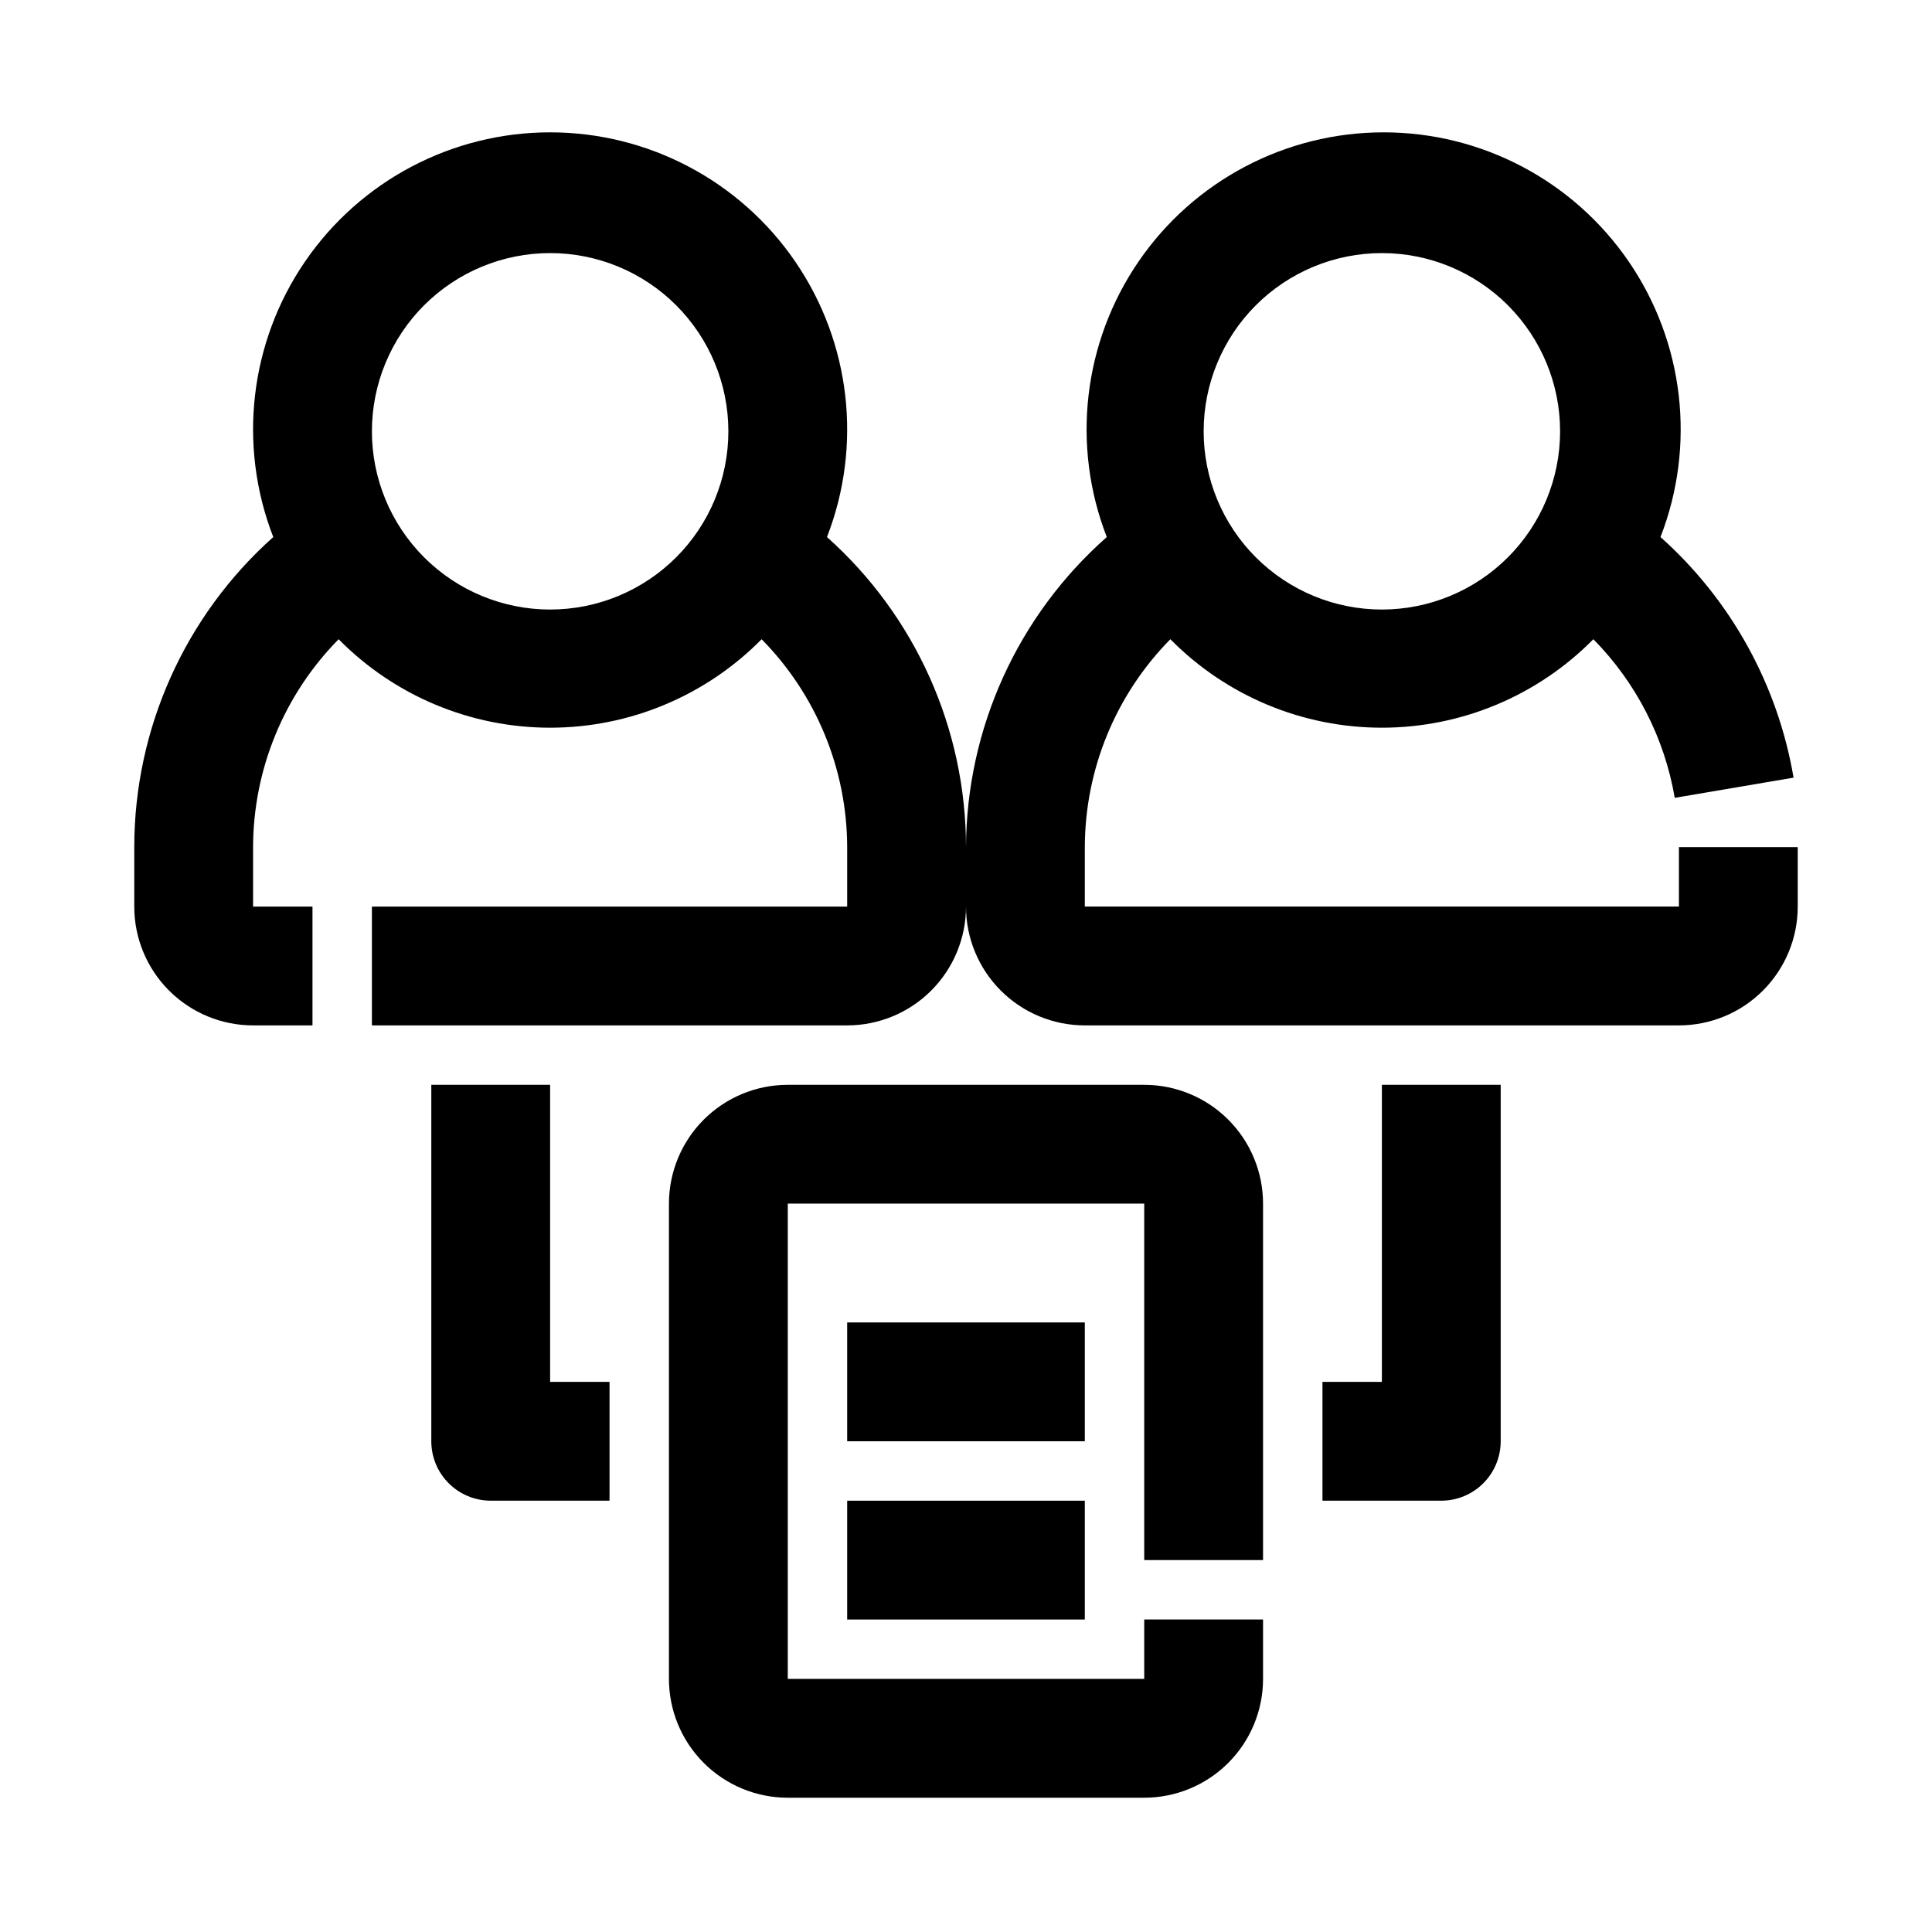
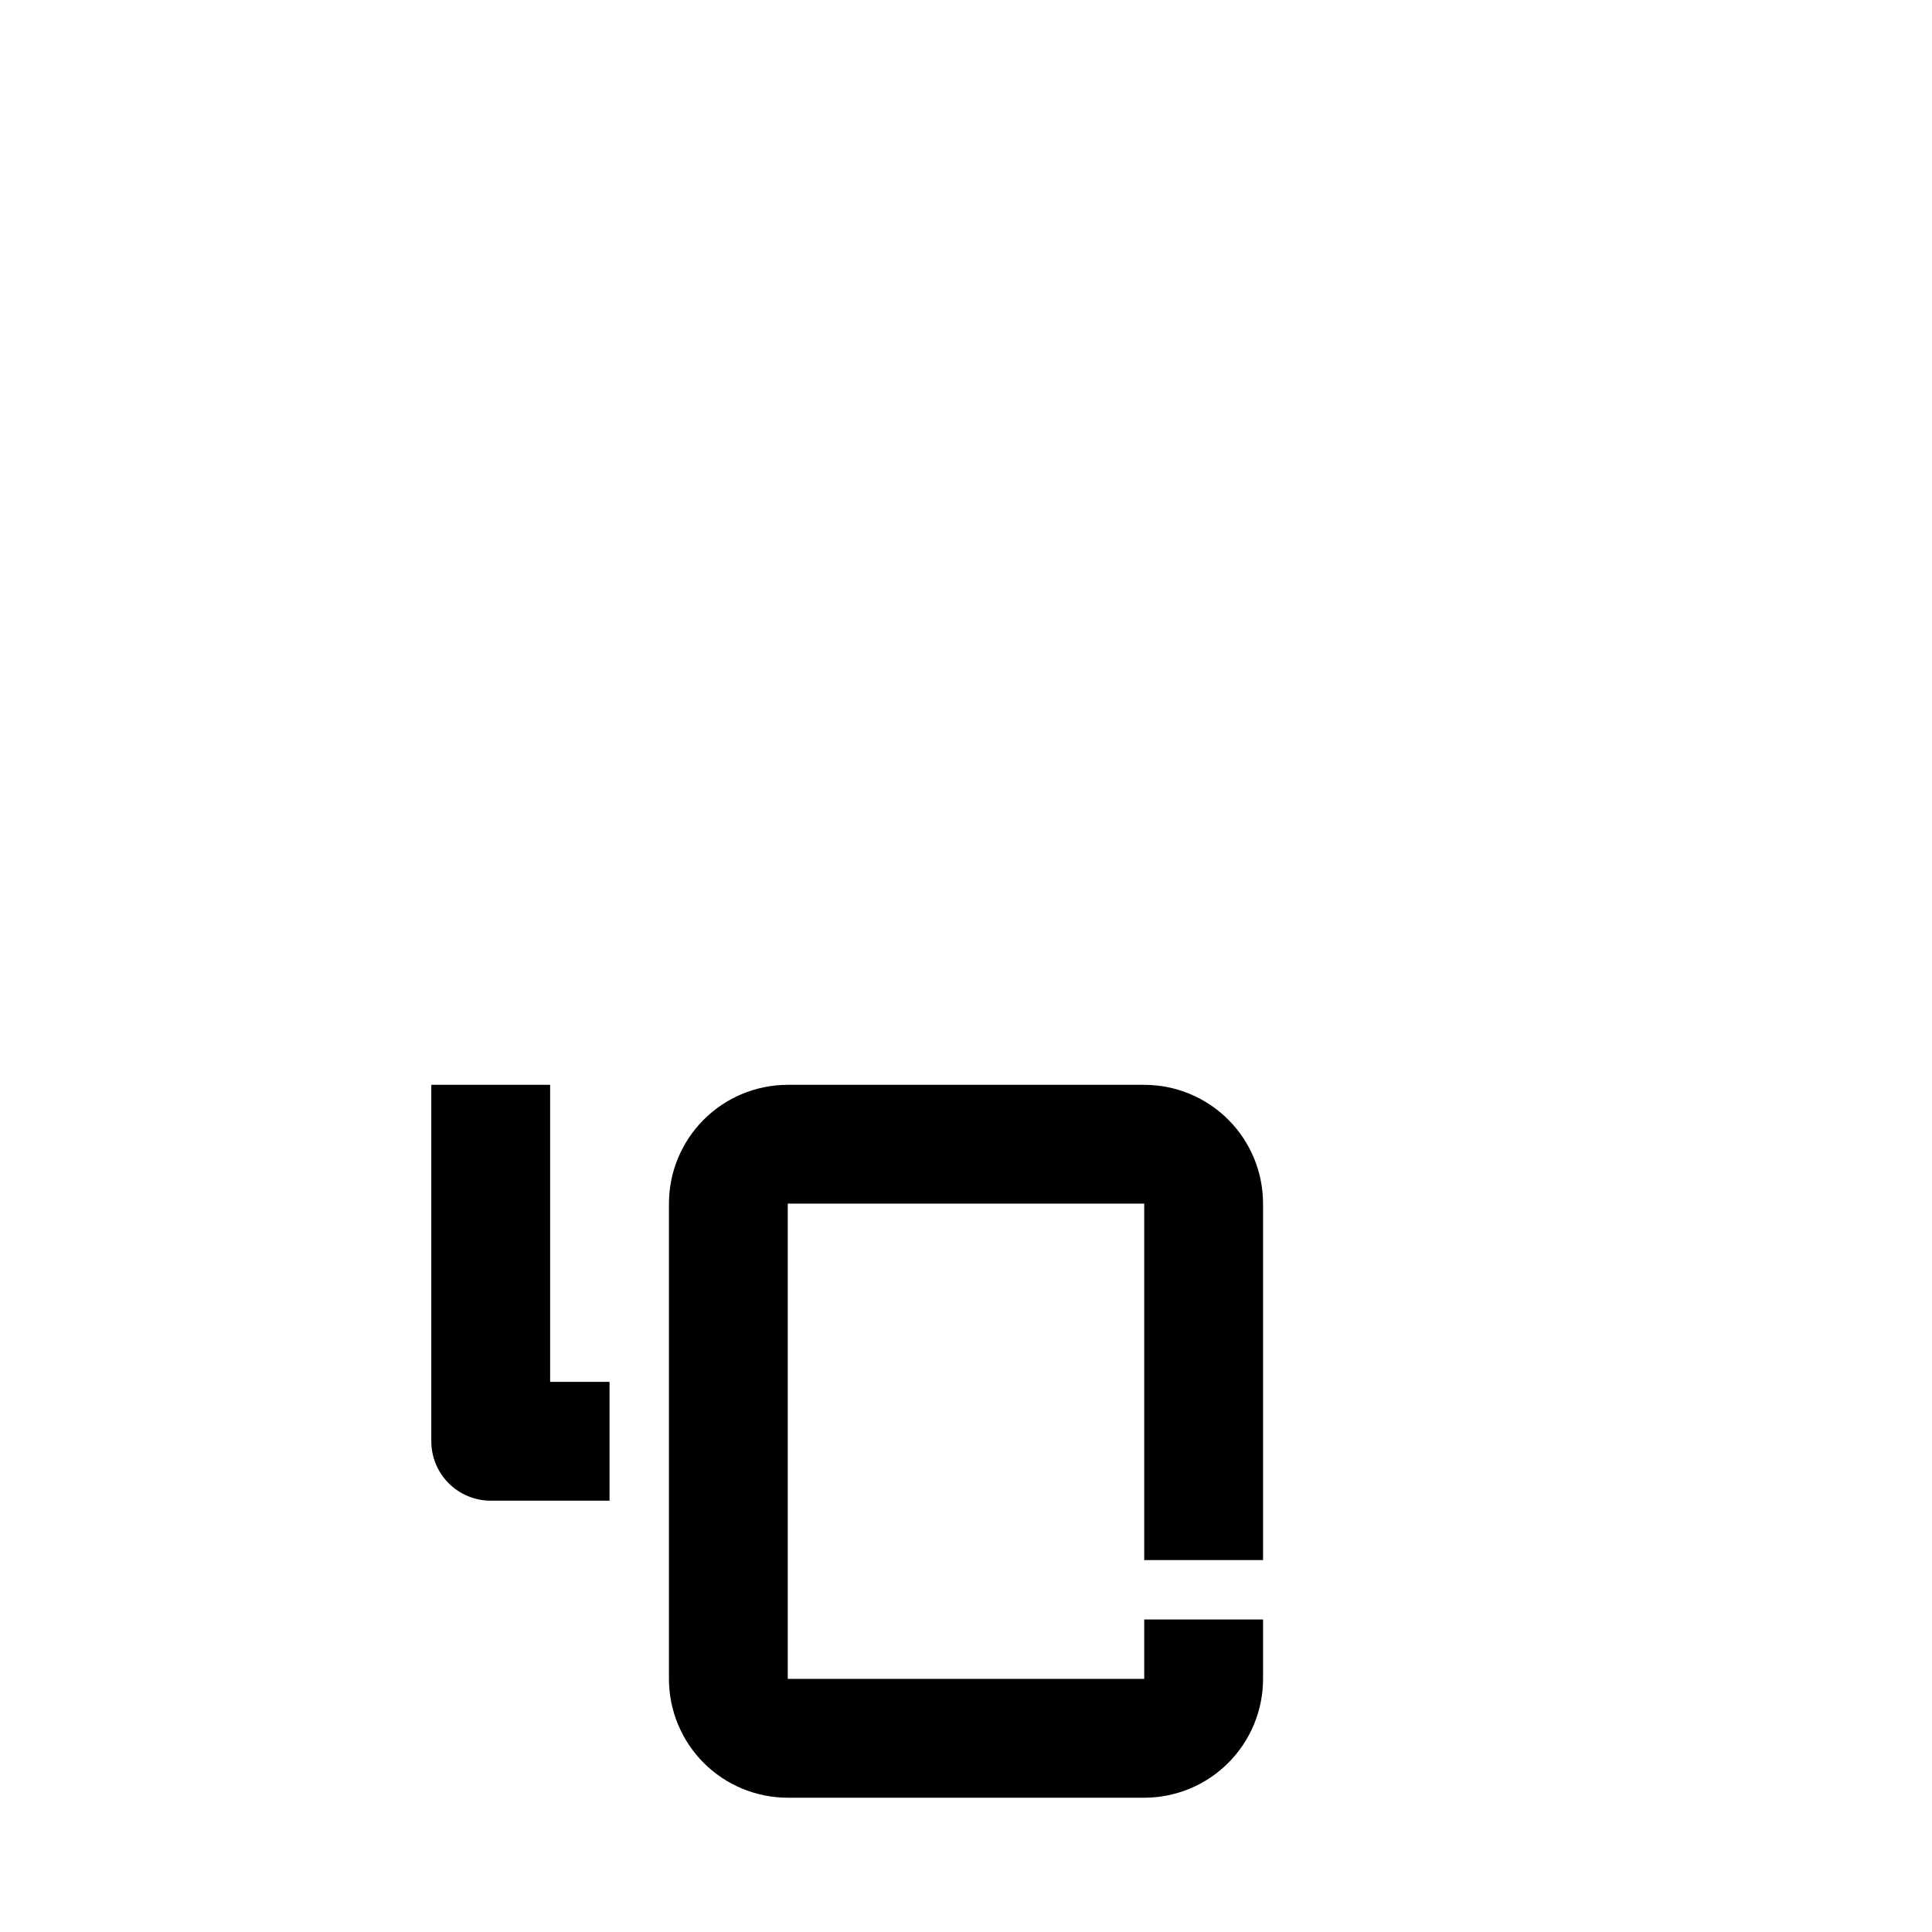
<svg xmlns="http://www.w3.org/2000/svg" fill="#000000" width="800px" height="800px" version="1.1" viewBox="144 144 512 512">
  <g>
-     <path d="m588.93 384.25h-157.44v-15.742c0.043-20.629 8.184-40.418 22.668-55.105 14.793 15 34.984 23.445 56.051 23.445 21.066 0 41.254-8.445 56.047-23.445 11.324 11.473 18.855 26.145 21.57 42.035l31.488-5.352c-4.184-24.637-16.621-47.121-35.266-63.762 9.418-24.223 6.277-51.531-8.395-72.98-14.672-21.449-38.984-34.273-64.973-34.273-25.988 0-50.301 12.824-64.973 34.273-14.672 21.449-17.816 48.758-8.395 72.98-23.602 20.809-37.18 50.719-37.312 82.184-0.016-31.395-13.418-61.289-36.844-82.184 9.422-24.223 6.281-51.531-8.395-72.98-14.672-21.449-38.984-34.273-64.973-34.273-25.988 0-50.301 12.824-64.973 34.273-14.672 21.449-17.812 48.758-8.395 72.98-23.422 20.895-36.824 50.789-36.84 82.184v15.742c0 8.352 3.316 16.359 9.223 22.266s13.914 9.223 22.266 9.223h15.742v-31.488h-15.742v-15.742c0.043-20.629 8.188-40.418 22.672-55.105 14.793 15 34.98 23.445 56.047 23.445 21.07 0 41.258-8.445 56.051-23.445 14.484 14.688 22.625 34.477 22.672 55.105v15.742h-125.95v31.488h125.95c8.352 0 16.359-3.316 22.266-9.223 5.902-5.906 9.223-13.914 9.223-22.266 0 8.352 3.316 16.359 9.223 22.266 5.902 5.906 13.914 9.223 22.266 9.223h157.44c8.352 0 16.363-3.316 22.266-9.223 5.906-5.906 9.223-13.914 9.223-22.266v-15.742h-31.488zm-78.719-173.18c12.527 0 24.539 4.977 33.398 13.832 8.855 8.859 13.832 20.871 13.832 33.398 0 12.527-4.977 24.543-13.832 33.398-8.859 8.859-20.871 13.836-33.398 13.836-12.527 0-24.539-4.977-33.398-13.836-8.859-8.855-13.832-20.871-13.832-33.398 0-12.527 4.973-24.539 13.832-33.398 8.859-8.855 20.871-13.832 33.398-13.832zm-220.42 94.465c-12.527 0-24.539-4.977-33.398-13.836-8.855-8.855-13.832-20.871-13.832-33.398 0-12.527 4.977-24.539 13.832-33.398 8.859-8.855 20.871-13.832 33.398-13.832 12.527 0 24.543 4.977 33.398 13.832 8.859 8.859 13.836 20.871 13.836 33.398 0 12.527-4.977 24.543-13.836 33.398-8.855 8.859-20.871 13.836-33.398 13.836z" />
    <path d="m478.72 557.44v-94.461c0-8.352-3.316-16.363-9.223-22.266-5.906-5.906-13.914-9.223-22.266-9.223h-94.465c-8.352 0-16.359 3.316-22.266 9.223-5.902 5.902-9.223 13.914-9.223 22.266v125.95-0.004c0 8.352 3.32 16.363 9.223 22.266 5.906 5.906 13.914 9.223 22.266 9.223h94.465c8.352 0 16.359-3.316 22.266-9.223 5.906-5.902 9.223-13.914 9.223-22.266v-15.742h-31.488v15.742h-94.465v-125.95h94.465v94.465z" />
-     <path d="m368.51 541.7h62.977v31.488h-62.977z" />
-     <path d="m368.51 494.46h62.977v31.488h-62.977z" />
    <path d="m258.3 431.49v94.465-0.004c0 4.176 1.66 8.184 4.613 11.133 2.953 2.953 6.957 4.613 11.133 4.613h31.488v-31.488h-15.746v-78.719z" />
-     <path d="m541.7 525.95v-94.461h-31.488v78.719h-15.746v31.488h31.488c4.176 0 8.184-1.66 11.133-4.613 2.953-2.949 4.613-6.957 4.613-11.133z" />
  </g>
</svg>